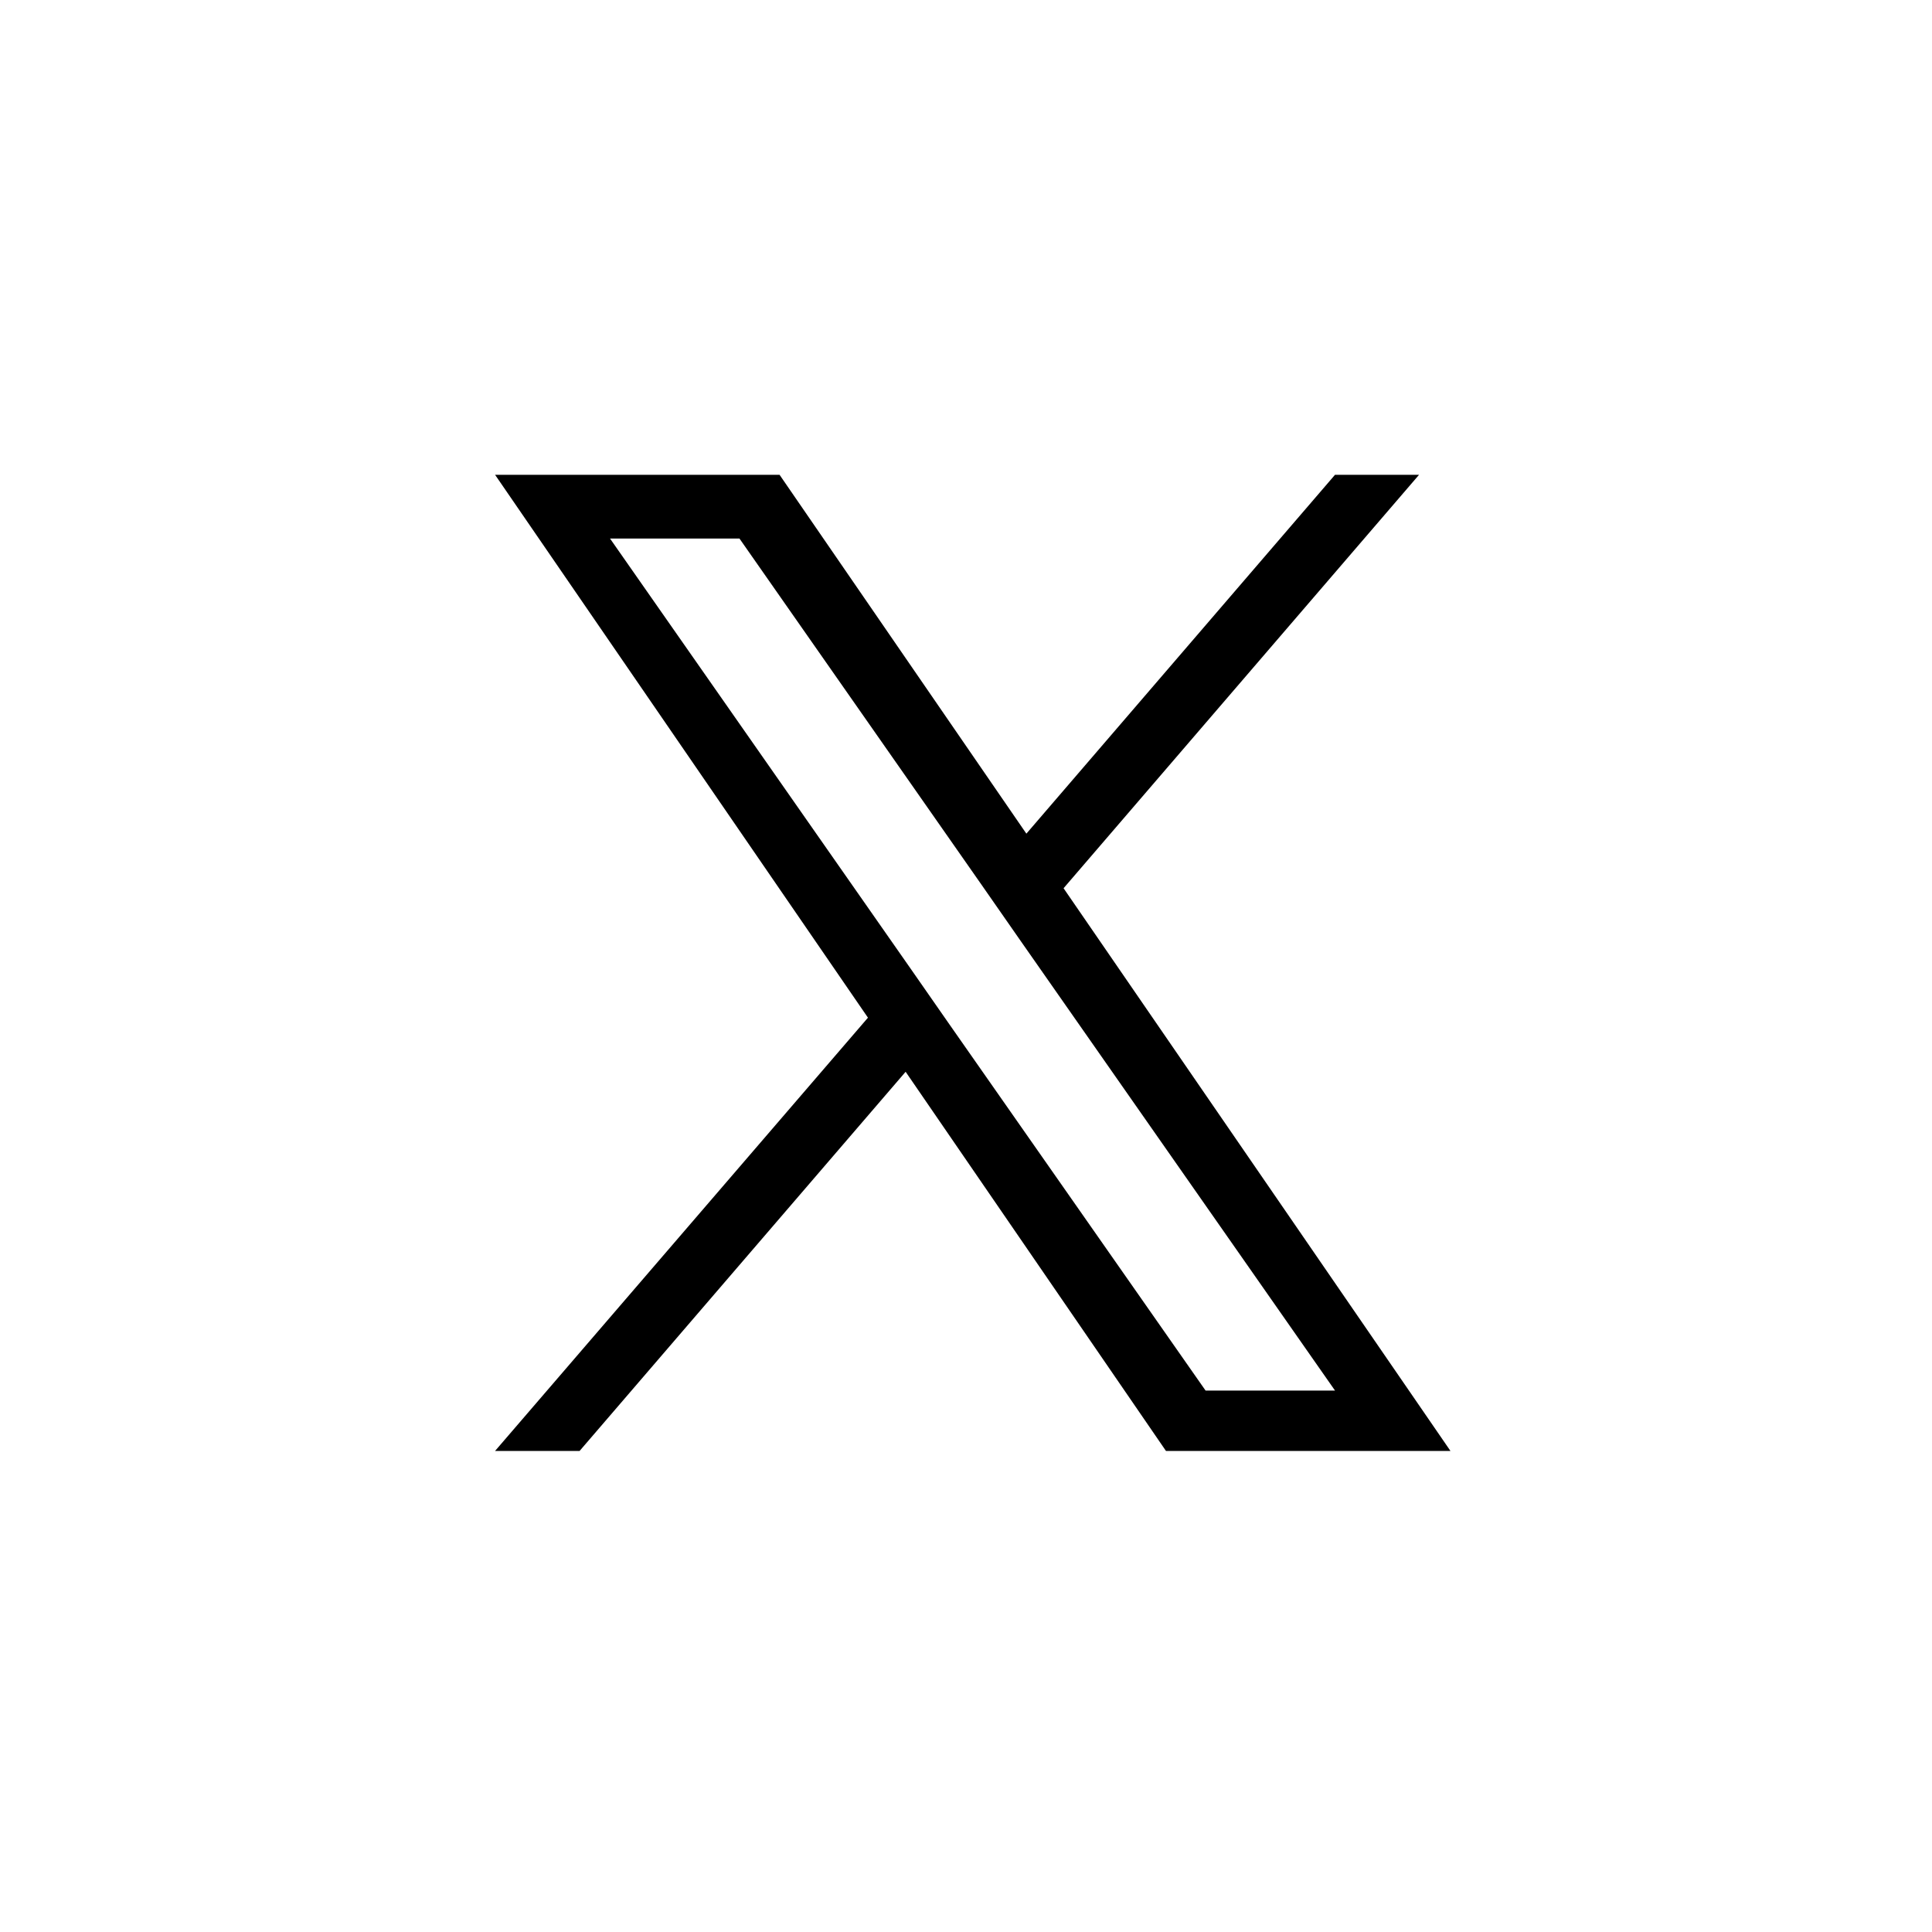
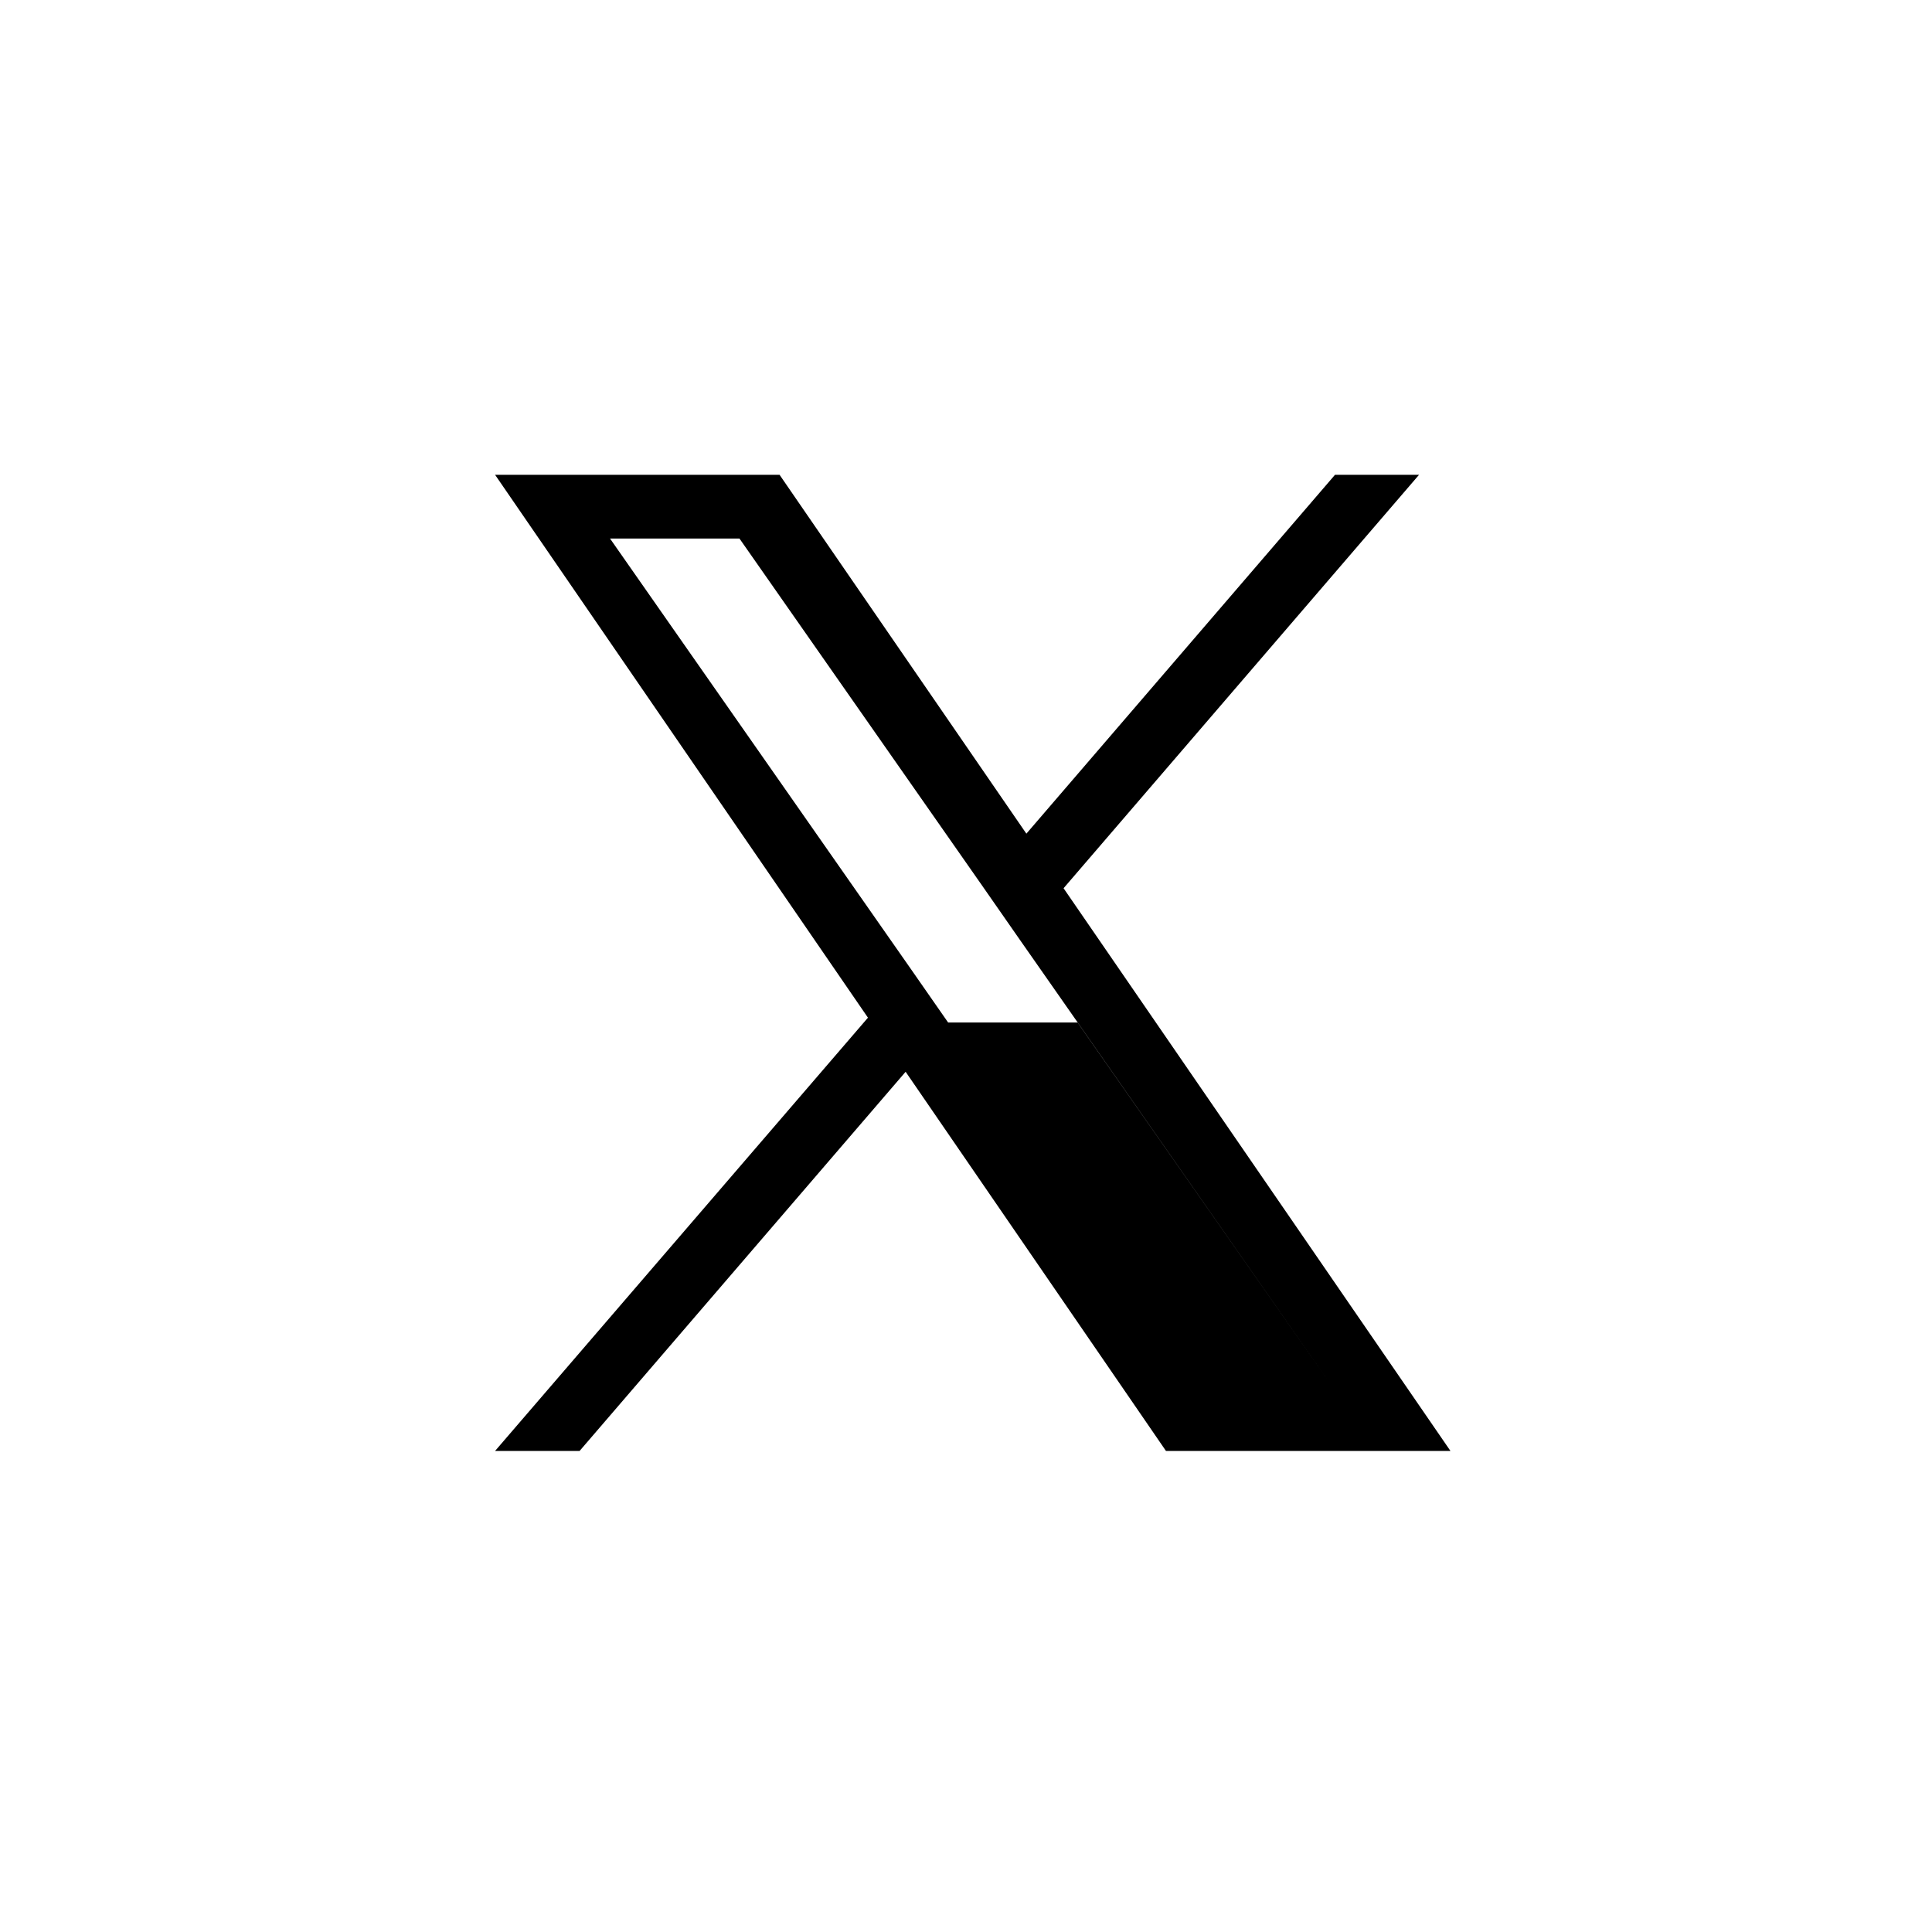
<svg xmlns="http://www.w3.org/2000/svg" viewBox="0 0 40 40" width="40" height="40">
  <defs>
    <style>.c{fill:#000;stroke-width:0px;}</style>
  </defs>
-   <path id="b" class="c" d="M22.02,18.39l7.36-8.56h-1.74l-6.39,7.43-5.11-7.43h-5.89l7.72,11.24-7.72,8.97h1.75l6.75-7.85,5.39,7.85h5.89l-8.01-11.65h0ZM19.63,21.17l-.78-1.12-6.22-8.9h2.68l5.02,7.18.78,1.12,6.53,9.34h-2.68l-5.33-7.62Z" />
+   <path id="b" class="c" d="M22.02,18.39l7.36-8.56h-1.74l-6.39,7.43-5.11-7.43h-5.89l7.72,11.24-7.72,8.97h1.75l6.75-7.85,5.39,7.85h5.89l-8.01-11.65h0ZM19.63,21.17l-.78-1.12-6.22-8.9h2.68l5.02,7.18.78,1.12,6.53,9.34l-5.33-7.62Z" />
</svg>